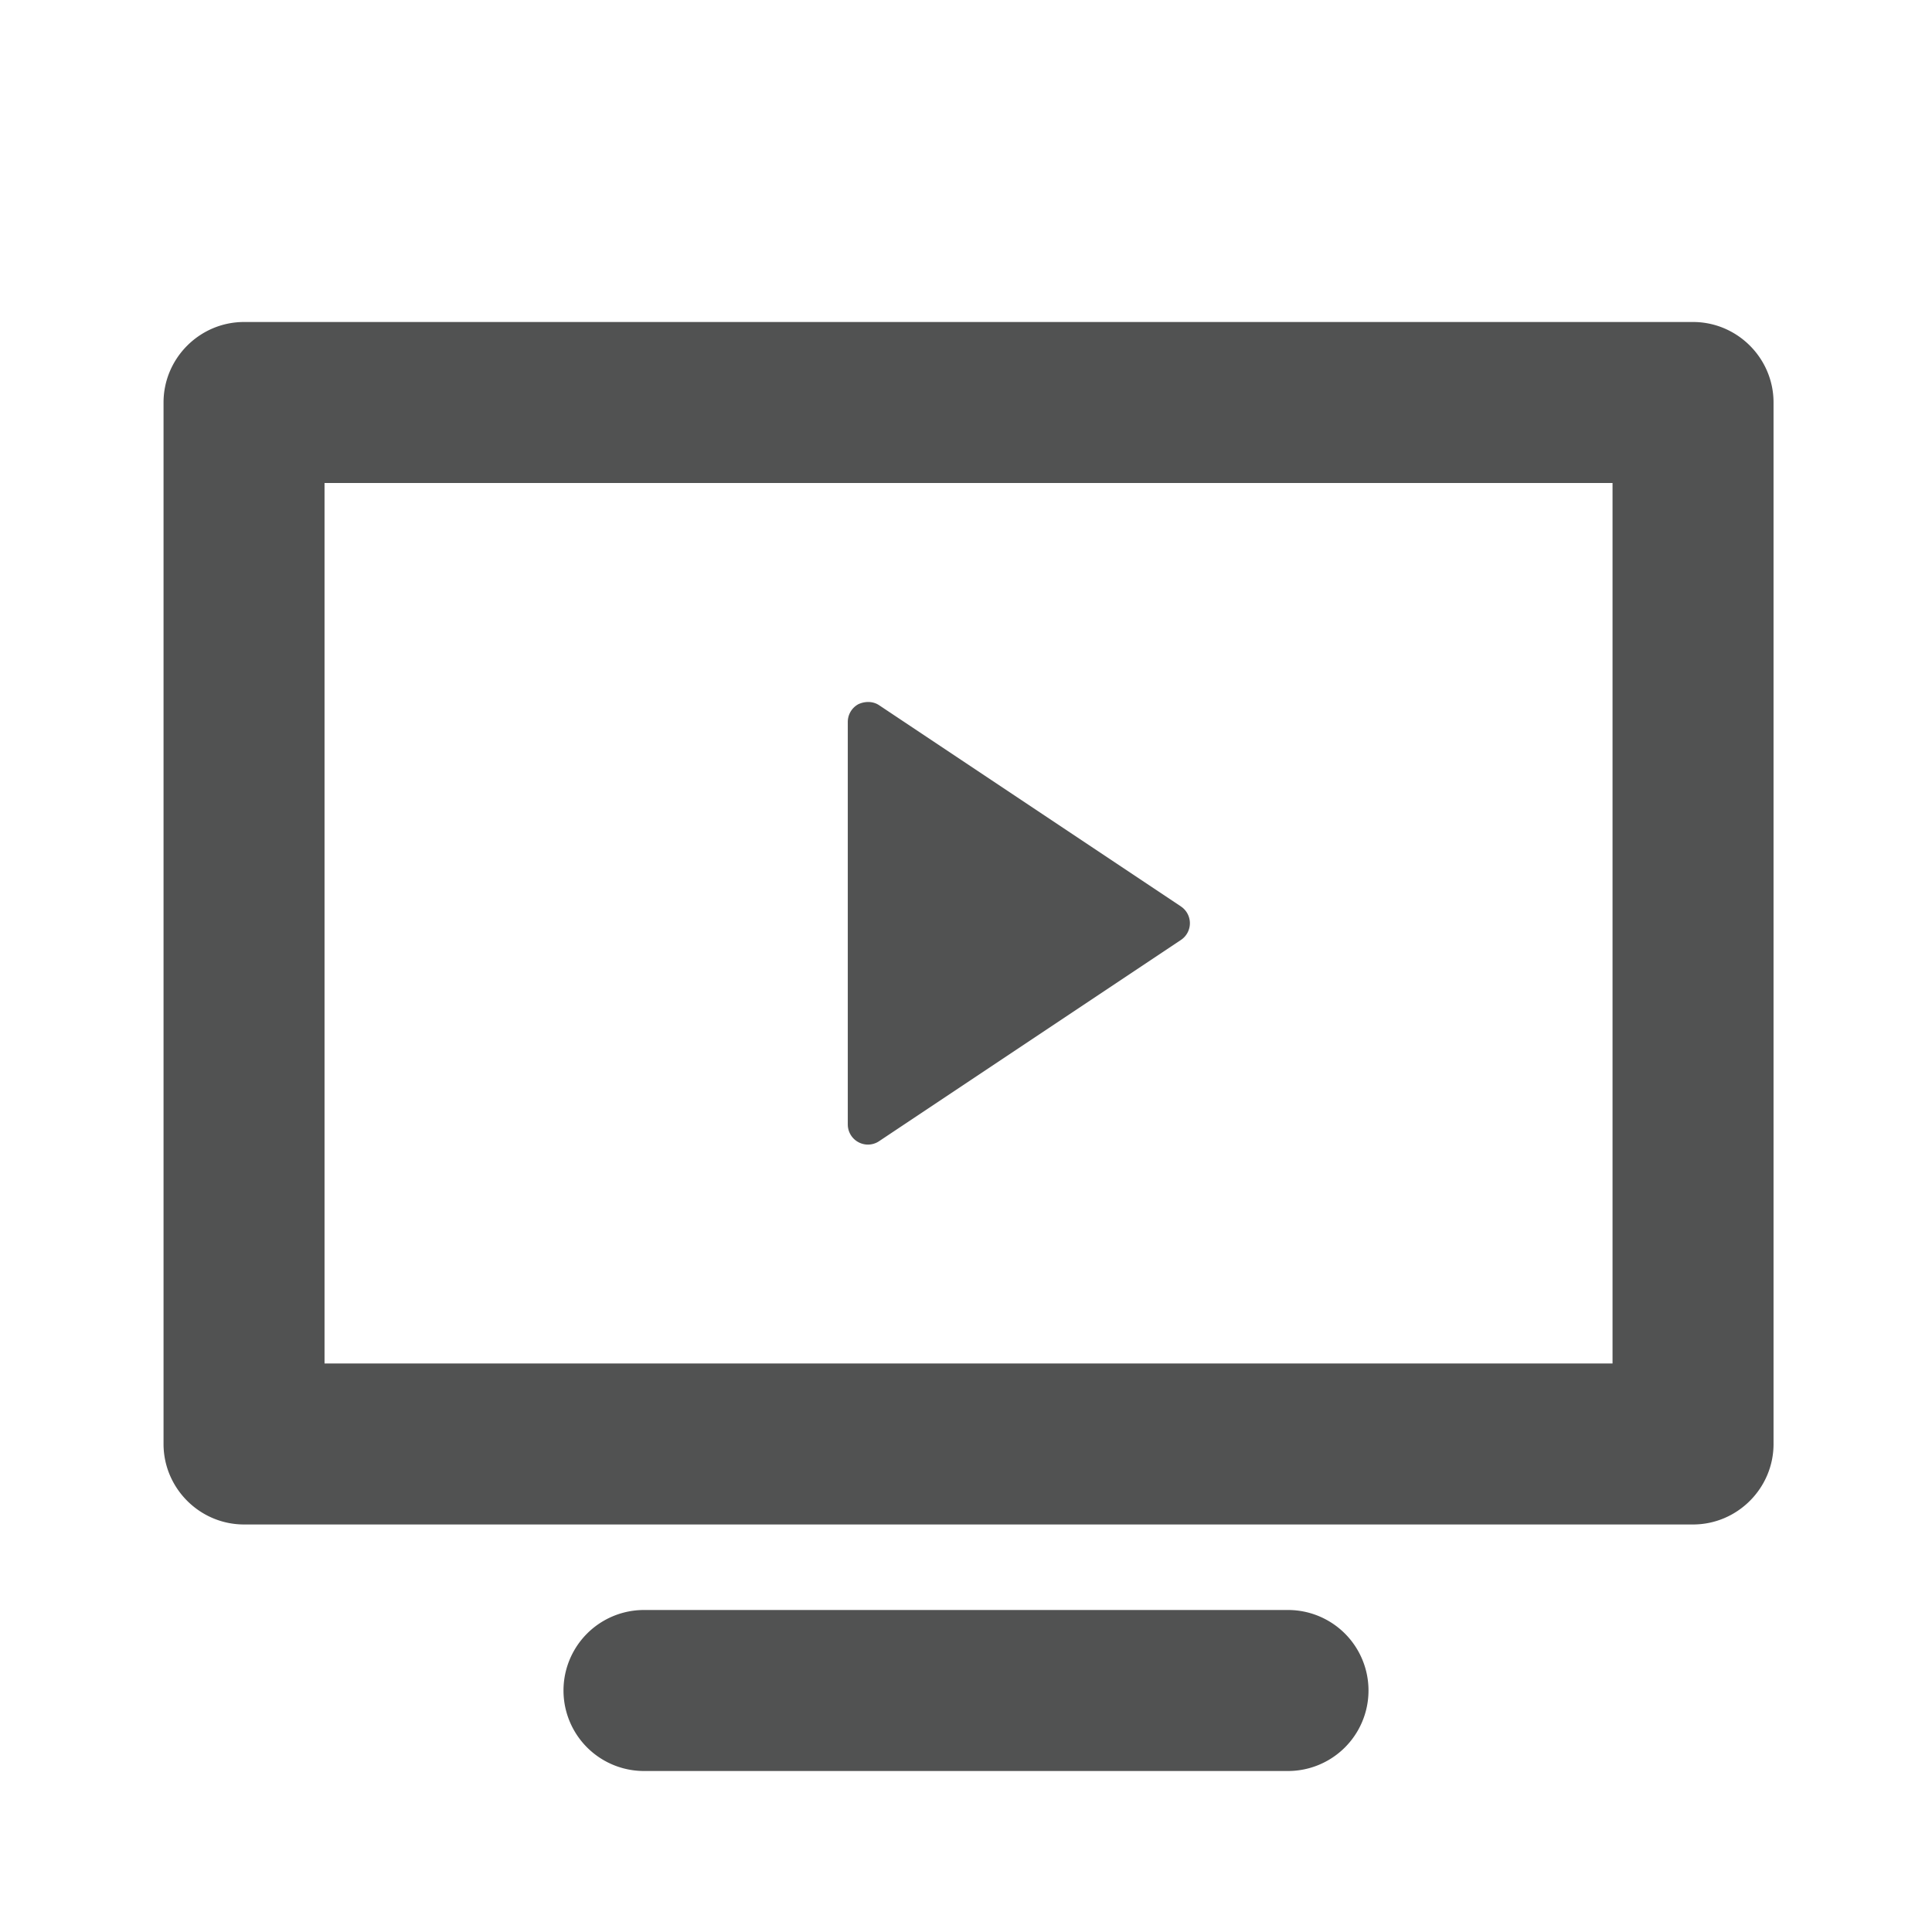
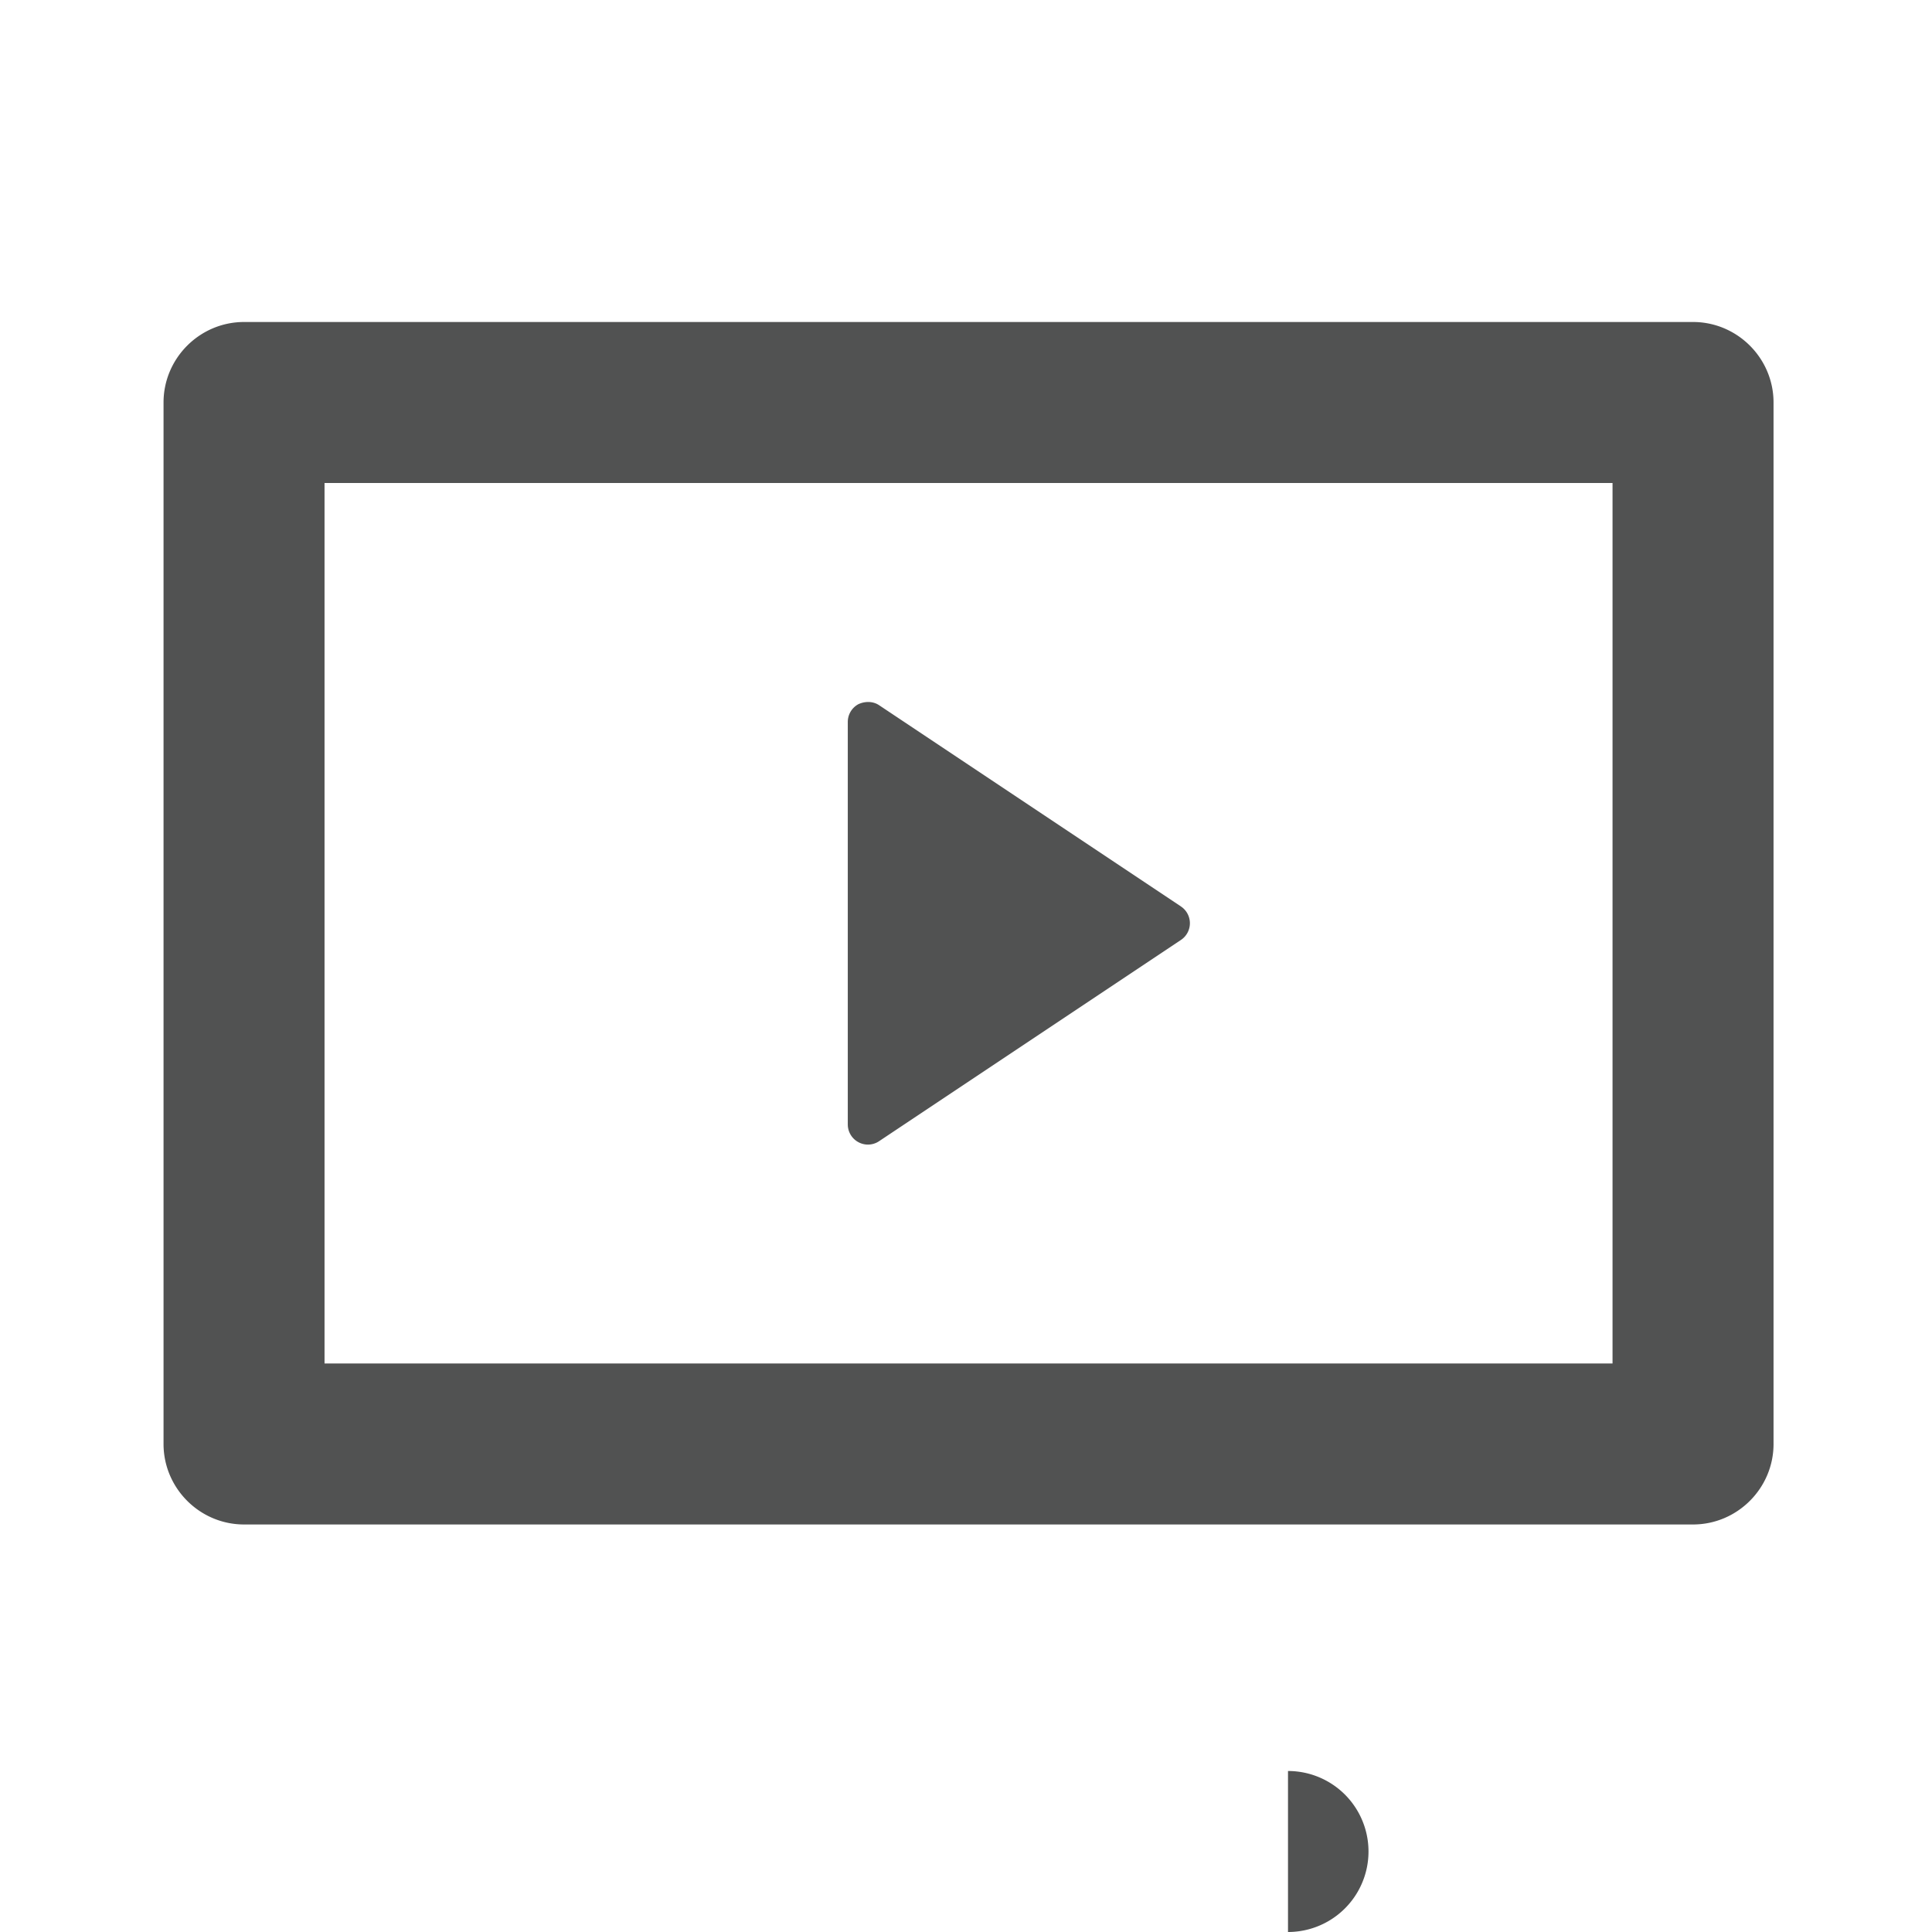
<svg xmlns="http://www.w3.org/2000/svg" viewBox="0 0 48 48" fill="#515252">
-   <path d="M40.063 12v21.875h-32V12h32m2-4h-36c-1.1 0-2 .9-2 2v25.875c0 1.1.9 2 2 2h36c1.1 0 2-.9 2-2V10c0-1.1-.9-2-2-2h0zM29.34 22.52l-7.5-5c-.153-.102-.35-.1-.513-.025a.5.5 0 0 0-.264.441v10a.5.5 0 0 0 .264.441c.074.04.155.06.236.06.097 0 .194-.028.277-.084l7.5-5a.5.5 0 0 0 0-.832zM32 44H16a2 2 0 1 1 0-4h16a2 2 0 1 1 0 4z" />
+   <path d="M40.063 12v21.875h-32V12h32m2-4h-36c-1.1 0-2 .9-2 2v25.875c0 1.1.9 2 2 2h36c1.1 0 2-.9 2-2V10c0-1.1-.9-2-2-2h0zM29.34 22.52l-7.5-5c-.153-.102-.35-.1-.513-.025a.5.5 0 0 0-.264.441v10a.5.5 0 0 0 .264.441c.074.04.155.06.236.06.097 0 .194-.028.277-.084l7.5-5a.5.5 0 0 0 0-.832zM32 44H16h16a2 2 0 1 1 0 4z" />
</svg>